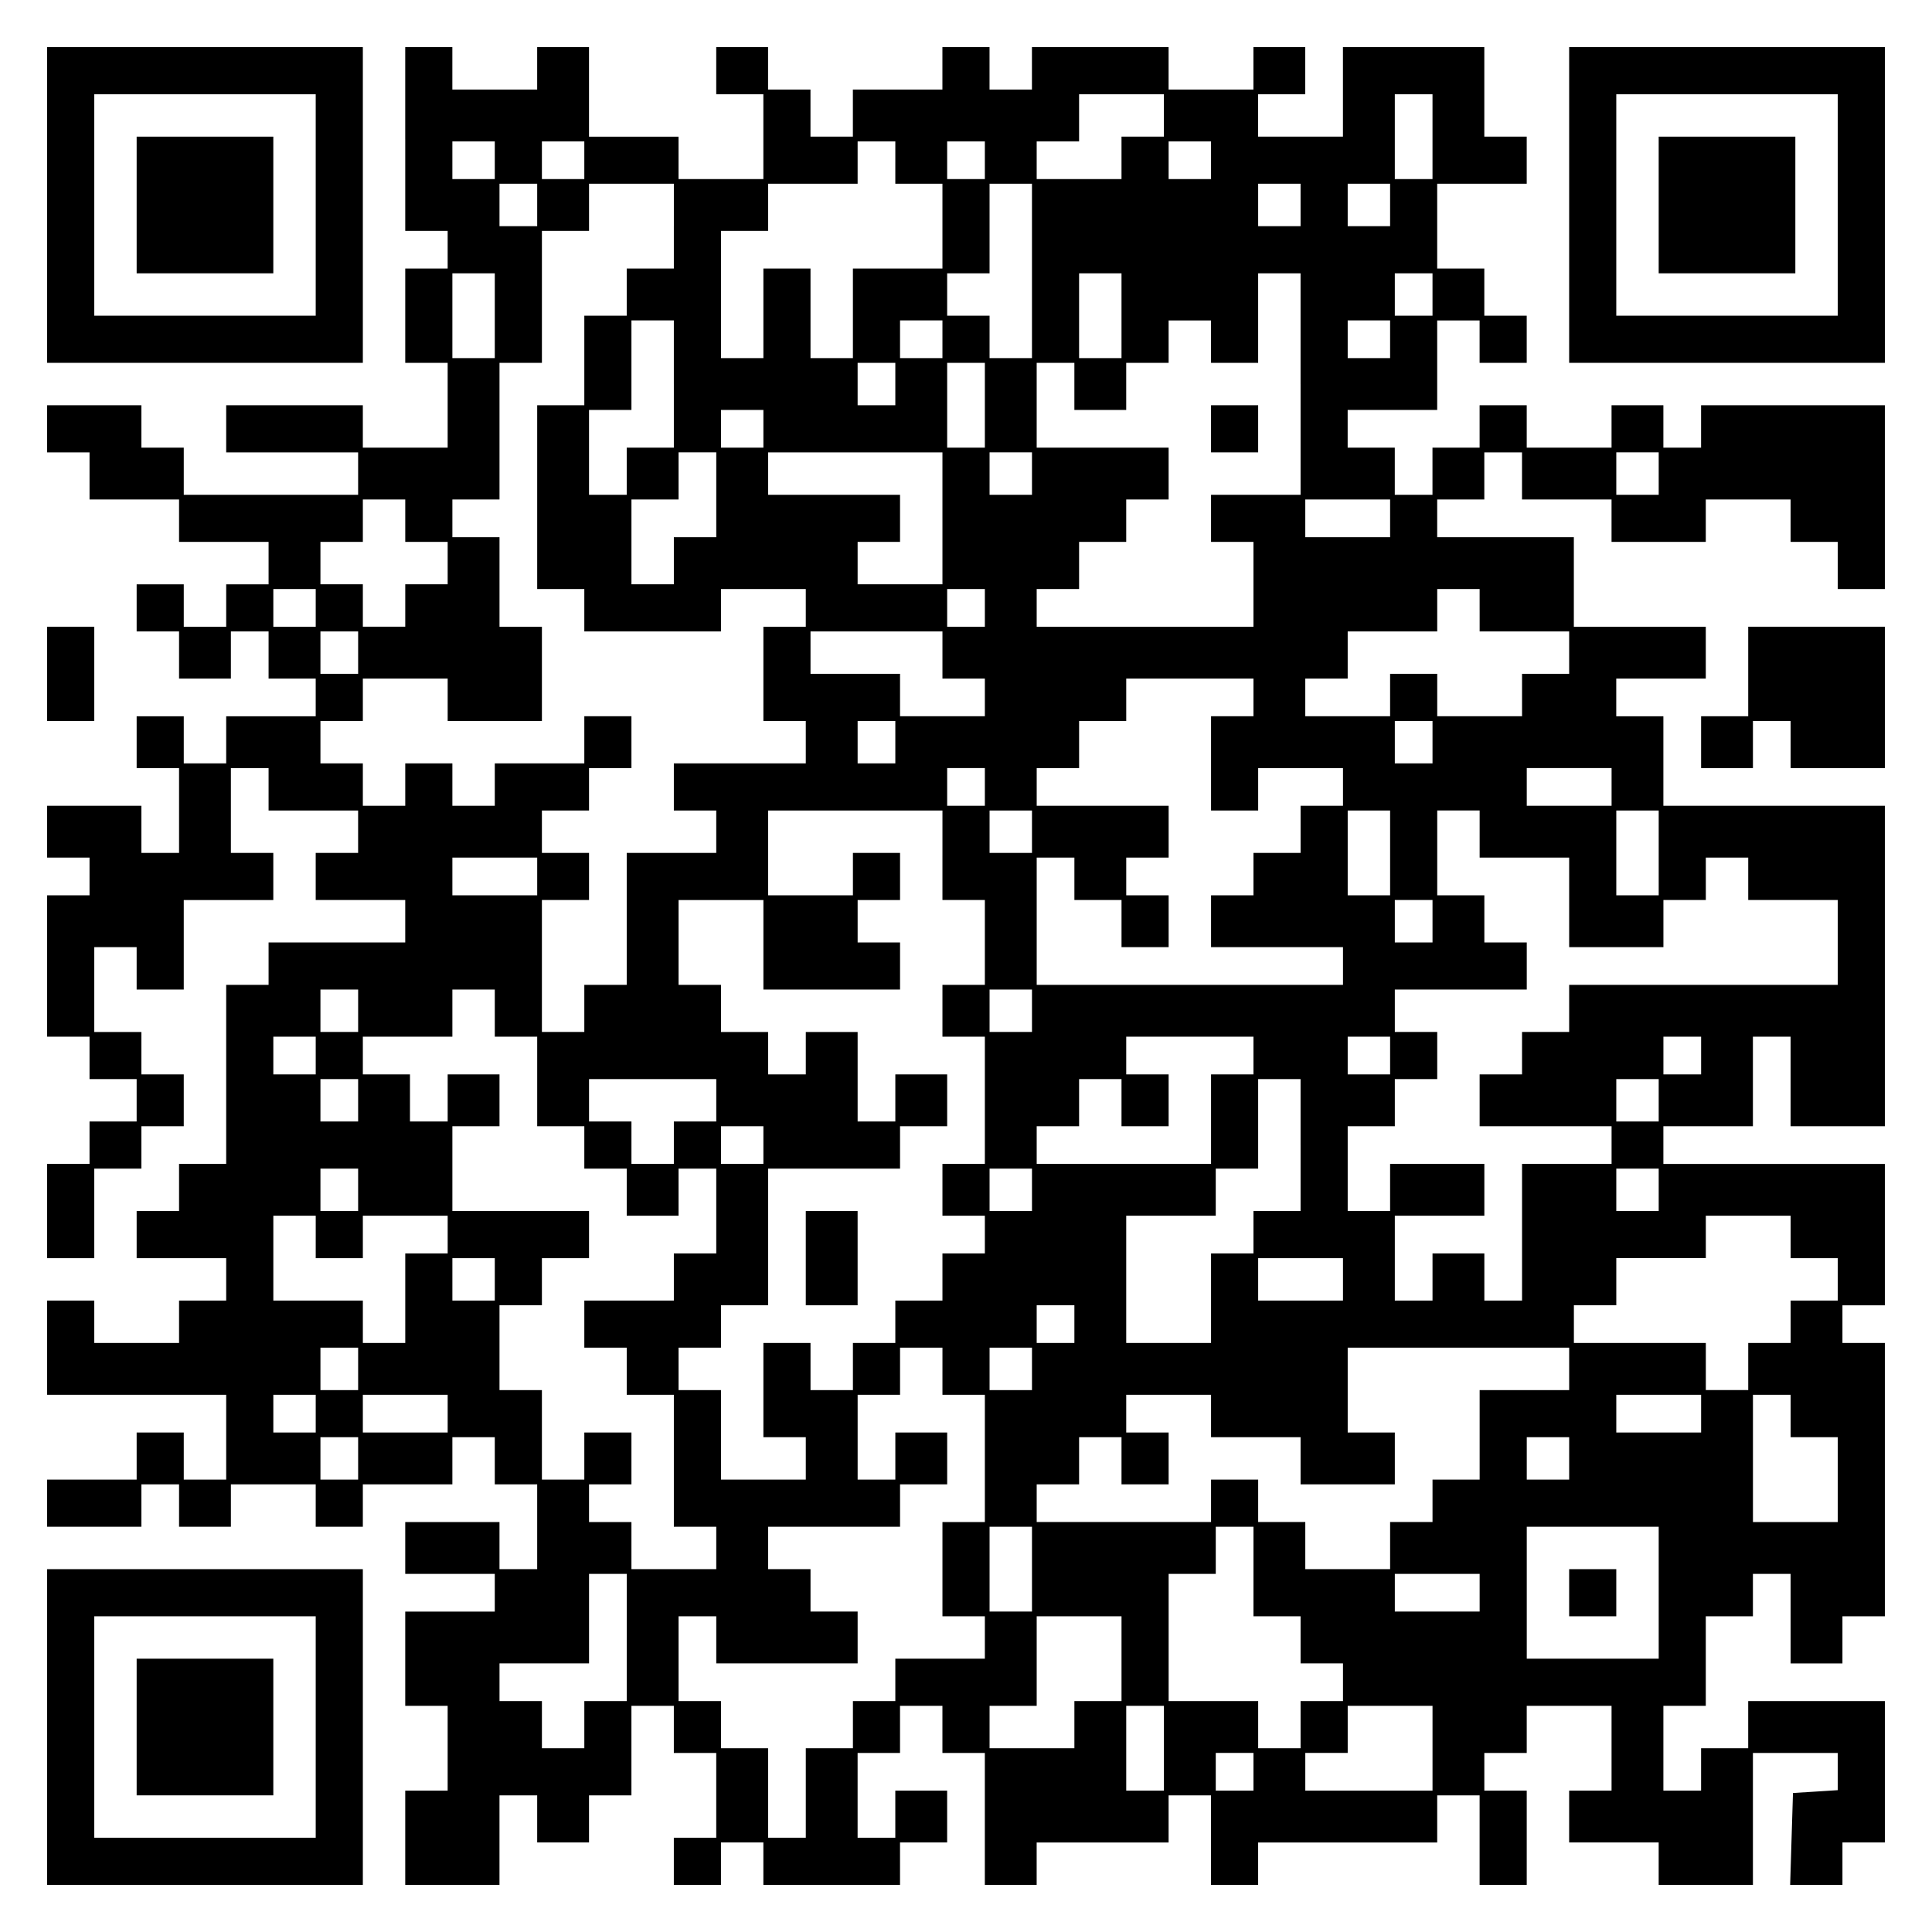
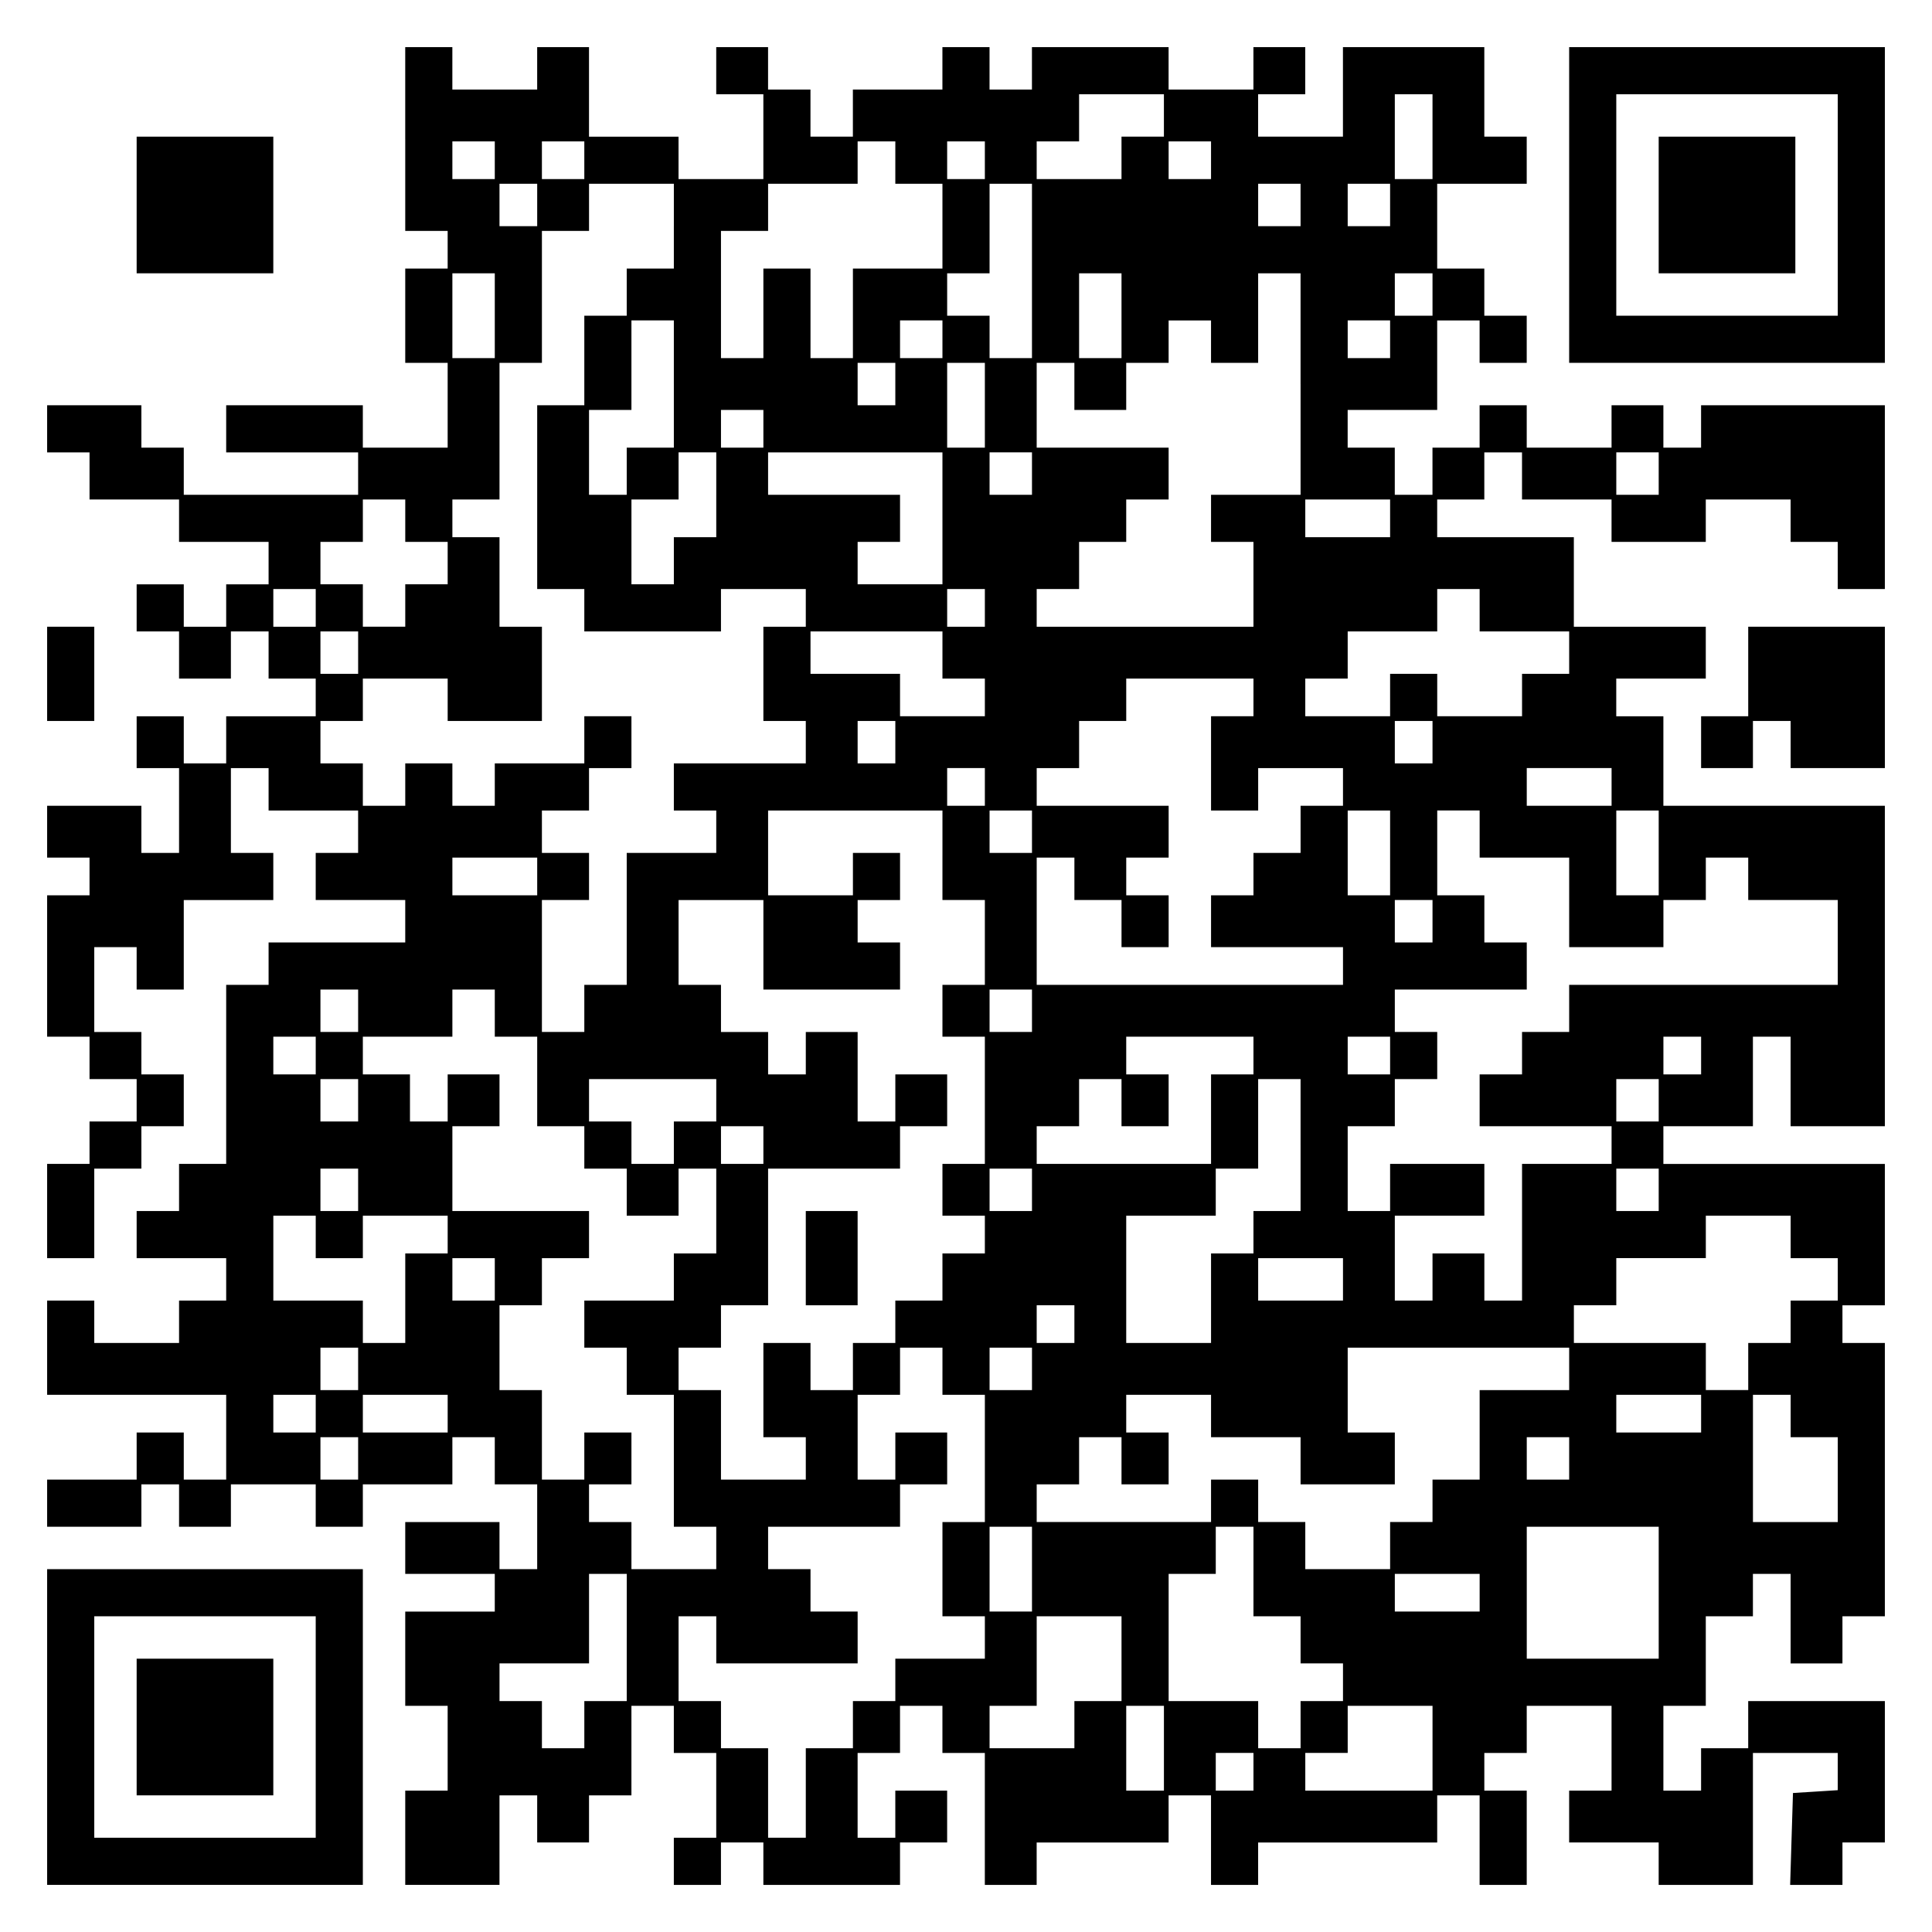
<svg xmlns="http://www.w3.org/2000/svg" version="1.0" width="100mm" height="100mm" viewBox="0 0 410 410" preserveAspectRatio="xMidYMid meet">
  <g transform="translate(0,410) scale(0.1,-0.1)" fill="#000000" stroke="none">
-     <path d="M100 3665 l0 -335 335 0 335 0 0 335 0 335 -335 0 -335 0 0 -335z m570 0 l0 -235 -235 0 -235 0 0 235 0 235 235 0 235 0 0 -235z" />
    <path d="M290 3665 l0 -145 145 0 145 0 0 145 0 145 -145 0 -145 0 0 -145z" />
    <path d="M860 3805 l0 -195 45 0 45 0 0 -40 0 -40 -45 0 -45 0 0 -100 0 -100 45 0 45 0 0 -90 0 -90 -90 0 -90 0 0 45 0 45 -145 0 -145 0 0 -50 0 -50 140 0 140 0 0 -45 0 -45 -185 0 -185 0 0 50 0 50 -45 0 -45 0 0 45 0 45 -100 0 -100 0 0 -50 0 -50 45 0 45 0 0 -50 0 -50 95 0 95 0 0 -45 0 -45 95 0 95 0 0 -45 0 -45 -45 0 -45 0 0 -45 0 -45 -45 0 -45 0 0 45 0 45 -50 0 -50 0 0 -50 0 -50 45 0 45 0 0 -50 0 -50 55 0 55 0 0 50 0 50 40 0 40 0 0 -50 0 -50 50 0 50 0 0 -40 0 -40 -95 0 -95 0 0 -50 0 -50 -45 0 -45 0 0 50 0 50 -50 0 -50 0 0 -55 0 -55 45 0 45 0 0 -90 0 -90 -40 0 -40 0 0 50 0 50 -100 0 -100 0 0 -55 0 -55 45 0 45 0 0 -40 0 -40 -45 0 -45 0 0 -150 0 -150 45 0 45 0 0 -45 0 -45 50 0 50 0 0 -45 0 -45 -50 0 -50 0 0 -45 0 -45 -45 0 -45 0 0 -100 0 -100 50 0 50 0 0 95 0 95 50 0 50 0 0 45 0 45 45 0 45 0 0 55 0 55 -45 0 -45 0 0 45 0 45 -50 0 -50 0 0 90 0 90 45 0 45 0 0 -45 0 -45 50 0 50 0 0 95 0 95 95 0 95 0 0 50 0 50 -45 0 -45 0 0 90 0 90 40 0 40 0 0 -45 0 -45 95 0 95 0 0 -45 0 -45 -45 0 -45 0 0 -50 0 -50 95 0 95 0 0 -45 0 -45 -145 0 -145 0 0 -45 0 -45 -45 0 -45 0 0 -190 0 -190 -50 0 -50 0 0 -50 0 -50 -45 0 -45 0 0 -50 0 -50 95 0 95 0 0 -45 0 -45 -50 0 -50 0 0 -45 0 -45 -90 0 -90 0 0 45 0 45 -50 0 -50 0 0 -100 0 -100 190 0 190 0 0 -90 0 -90 -45 0 -45 0 0 50 0 50 -50 0 -50 0 0 -50 0 -50 -95 0 -95 0 0 -50 0 -50 100 0 100 0 0 45 0 45 40 0 40 0 0 -45 0 -45 55 0 55 0 0 45 0 45 90 0 90 0 0 -45 0 -45 50 0 50 0 0 45 0 45 95 0 95 0 0 50 0 50 45 0 45 0 0 -50 0 -50 45 0 45 0 0 -90 0 -90 -40 0 -40 0 0 50 0 50 -100 0 -100 0 0 -55 0 -55 95 0 95 0 0 -40 0 -40 -95 0 -95 0 0 -100 0 -100 45 0 45 0 0 -90 0 -90 -45 0 -45 0 0 -100 0 -100 100 0 100 0 0 95 0 95 40 0 40 0 0 -50 0 -50 55 0 55 0 0 50 0 50 45 0 45 0 0 95 0 95 45 0 45 0 0 -50 0 -50 45 0 45 0 0 -90 0 -90 -45 0 -45 0 0 -50 0 -50 50 0 50 0 0 45 0 45 45 0 45 0 0 -45 0 -45 145 0 145 0 0 45 0 45 50 0 50 0 0 55 0 55 -55 0 -55 0 0 -50 0 -50 -40 0 -40 0 0 90 0 90 45 0 45 0 0 50 0 50 45 0 45 0 0 -50 0 -50 45 0 45 0 0 -140 0 -140 55 0 55 0 0 45 0 45 140 0 140 0 0 50 0 50 45 0 45 0 0 -95 0 -95 50 0 50 0 0 45 0 45 190 0 190 0 0 50 0 50 45 0 45 0 0 -95 0 -95 50 0 50 0 0 100 0 100 -45 0 -45 0 0 40 0 40 45 0 45 0 0 50 0 50 90 0 90 0 0 -90 0 -90 -45 0 -45 0 0 -55 0 -55 95 0 95 0 0 -45 0 -45 100 0 100 0 0 140 0 140 90 0 90 0 0 -39 0 -40 -47 -3 -48 -3 -3 -97 -3 -98 56 0 55 0 0 45 0 45 45 0 45 0 0 150 0 150 -145 0 -145 0 0 -50 0 -50 -50 0 -50 0 0 -45 0 -45 -40 0 -40 0 0 90 0 90 45 0 45 0 0 95 0 95 50 0 50 0 0 45 0 45 40 0 40 0 0 -95 0 -95 55 0 55 0 0 50 0 50 45 0 45 0 0 290 0 290 -45 0 -45 0 0 40 0 40 45 0 45 0 0 150 0 150 -235 0 -235 0 0 40 0 40 95 0 95 0 0 95 0 95 40 0 40 0 0 -95 0 -95 100 0 100 0 0 340 0 340 -235 0 -235 0 0 95 0 95 -50 0 -50 0 0 40 0 40 95 0 95 0 0 55 0 55 -140 0 -140 0 0 95 0 95 -145 0 -145 0 0 40 0 40 50 0 50 0 0 50 0 50 40 0 40 0 0 -50 0 -50 95 0 95 0 0 -45 0 -45 100 0 100 0 0 45 0 45 90 0 90 0 0 -45 0 -45 50 0 50 0 0 -50 0 -50 50 0 50 0 0 195 0 195 -195 0 -195 0 0 -45 0 -45 -40 0 -40 0 0 45 0 45 -55 0 -55 0 0 -45 0 -45 -90 0 -90 0 0 45 0 45 -50 0 -50 0 0 -45 0 -45 -50 0 -50 0 0 -50 0 -50 -40 0 -40 0 0 50 0 50 -50 0 -50 0 0 40 0 40 95 0 95 0 0 95 0 95 45 0 45 0 0 -45 0 -45 50 0 50 0 0 50 0 50 -45 0 -45 0 0 50 0 50 -50 0 -50 0 0 90 0 90 95 0 95 0 0 50 0 50 -45 0 -45 0 0 95 0 95 -150 0 -150 0 0 -95 0 -95 -90 0 -90 0 0 45 0 45 50 0 50 0 0 50 0 50 -55 0 -55 0 0 -45 0 -45 -90 0 -90 0 0 45 0 45 -145 0 -145 0 0 -45 0 -45 -45 0 -45 0 0 45 0 45 -50 0 -50 0 0 -45 0 -45 -95 0 -95 0 0 -50 0 -50 -45 0 -45 0 0 50 0 50 -45 0 -45 0 0 45 0 45 -55 0 -55 0 0 -50 0 -50 50 0 50 0 0 -90 0 -90 -90 0 -90 0 0 45 0 45 -95 0 -95 0 0 95 0 95 -55 0 -55 0 0 -45 0 -45 -90 0 -90 0 0 45 0 45 -50 0 -50 0 0 -195z m1610 50 l0 -45 -45 0 -45 0 0 -45 0 -45 -90 0 -90 0 0 40 0 40 45 0 45 0 0 50 0 50 90 0 90 0 0 -45z m570 -45 l0 -90 -40 0 -40 0 0 90 0 90 40 0 40 0 0 -90z m-1990 -50 l0 -40 -45 0 -45 0 0 40 0 40 45 0 45 0 0 -40z m190 0 l0 -40 -45 0 -45 0 0 40 0 40 45 0 45 0 0 -40z m660 -5 l0 -45 50 0 50 0 0 -90 0 -90 -95 0 -95 0 0 -95 0 -95 -45 0 -45 0 0 95 0 95 -50 0 -50 0 0 -95 0 -95 -45 0 -45 0 0 135 0 135 50 0 50 0 0 50 0 50 95 0 95 0 0 45 0 45 40 0 40 0 0 -45z m190 5 l0 -40 -40 0 -40 0 0 40 0 40 40 0 40 0 0 -40z m480 0 l0 -40 -45 0 -45 0 0 40 0 40 45 0 45 0 0 -40z m-1430 -95 l0 -45 -40 0 -40 0 0 45 0 45 40 0 40 0 0 -45z m290 -45 l0 -90 -50 0 -50 0 0 -50 0 -50 -45 0 -45 0 0 -95 0 -95 -50 0 -50 0 0 -195 0 -195 50 0 50 0 0 -45 0 -45 145 0 145 0 0 45 0 45 90 0 90 0 0 -40 0 -40 -45 0 -45 0 0 -100 0 -100 45 0 45 0 0 -45 0 -45 -140 0 -140 0 0 -50 0 -50 45 0 45 0 0 -45 0 -45 -95 0 -95 0 0 -140 0 -140 -45 0 -45 0 0 -50 0 -50 -45 0 -45 0 0 140 0 140 50 0 50 0 0 50 0 50 -50 0 -50 0 0 45 0 45 50 0 50 0 0 45 0 45 45 0 45 0 0 55 0 55 -50 0 -50 0 0 -50 0 -50 -95 0 -95 0 0 -45 0 -45 -45 0 -45 0 0 45 0 45 -50 0 -50 0 0 -45 0 -45 -45 0 -45 0 0 45 0 45 -45 0 -45 0 0 45 0 45 45 0 45 0 0 45 0 45 90 0 90 0 0 -45 0 -45 100 0 100 0 0 100 0 100 -45 0 -45 0 0 95 0 95 -50 0 -50 0 0 40 0 40 50 0 50 0 0 145 0 145 45 0 45 0 0 140 0 140 50 0 50 0 0 50 0 50 90 0 90 0 0 -90z m760 -95 l0 -185 -45 0 -45 0 0 45 0 45 -45 0 -45 0 0 45 0 45 45 0 45 0 0 95 0 95 45 0 45 0 0 -185z m570 140 l0 -45 -45 0 -45 0 0 45 0 45 45 0 45 0 0 -45z m190 0 l0 -45 -45 0 -45 0 0 45 0 45 45 0 45 0 0 -45z m-1900 -235 l0 -90 -45 0 -45 0 0 90 0 90 45 0 45 0 0 -90z m1330 0 l0 -90 -45 0 -45 0 0 90 0 90 45 0 45 0 0 -90z m380 -145 l0 -235 -95 0 -95 0 0 -50 0 -50 45 0 45 0 0 -90 0 -90 -230 0 -230 0 0 40 0 40 45 0 45 0 0 50 0 50 50 0 50 0 0 45 0 45 45 0 45 0 0 55 0 55 -140 0 -140 0 0 90 0 90 40 0 40 0 0 -50 0 -50 55 0 55 0 0 50 0 50 45 0 45 0 0 45 0 45 45 0 45 0 0 -45 0 -45 50 0 50 0 0 95 0 95 45 0 45 0 0 -235z m280 190 l0 -45 -40 0 -40 0 0 45 0 45 40 0 40 0 0 -45z m-1610 -190 l0 -135 -50 0 -50 0 0 -50 0 -50 -40 0 -40 0 0 90 0 90 45 0 45 0 0 95 0 95 45 0 45 0 0 -135z m570 95 l0 -40 -45 0 -45 0 0 40 0 40 45 0 45 0 0 -40z m950 0 l0 -40 -45 0 -45 0 0 40 0 40 45 0 45 0 0 -40z m-1050 -95 l0 -45 -40 0 -40 0 0 45 0 45 40 0 40 0 0 -45z m190 -45 l0 -90 -40 0 -40 0 0 90 0 90 40 0 40 0 0 -90z m-470 -50 l0 -40 -45 0 -45 0 0 40 0 40 45 0 45 0 0 -40z m-100 -140 l0 -90 -45 0 -45 0 0 -50 0 -50 -45 0 -45 0 0 90 0 90 50 0 50 0 0 50 0 50 40 0 40 0 0 -90z m480 -50 l0 -140 -90 0 -90 0 0 45 0 45 45 0 45 0 0 50 0 50 -140 0 -140 0 0 45 0 45 185 0 185 0 0 -140z m190 95 l0 -45 -45 0 -45 0 0 45 0 45 45 0 45 0 0 -45z m1330 0 l0 -45 -45 0 -45 0 0 45 0 45 45 0 45 0 0 -45z m-2660 -100 l0 -45 45 0 45 0 0 -45 0 -45 -45 0 -45 0 0 -45 0 -45 -45 0 -45 0 0 45 0 45 -45 0 -45 0 0 45 0 45 45 0 45 0 0 45 0 45 45 0 45 0 0 -45z m2090 5 l0 -40 -90 0 -90 0 0 40 0 40 90 0 90 0 0 -40z m-2280 -190 l0 -40 -45 0 -45 0 0 40 0 40 45 0 45 0 0 -40z m1420 0 l0 -40 -40 0 -40 0 0 40 0 40 40 0 40 0 0 -40z m1050 -5 l0 -45 95 0 95 0 0 -45 0 -45 -50 0 -50 0 0 -45 0 -45 -90 0 -90 0 0 45 0 45 -50 0 -50 0 0 -45 0 -45 -90 0 -90 0 0 40 0 40 45 0 45 0 0 50 0 50 95 0 95 0 0 45 0 45 45 0 45 0 0 -45z m-2380 -90 l0 -45 -40 0 -40 0 0 45 0 45 40 0 40 0 0 -45z m1240 -5 l0 -50 45 0 45 0 0 -40 0 -40 -90 0 -90 0 0 45 0 45 -95 0 -95 0 0 45 0 45 140 0 140 0 0 -50z m660 -90 l0 -40 -45 0 -45 0 0 -100 0 -100 50 0 50 0 0 45 0 45 90 0 90 0 0 -40 0 -40 -45 0 -45 0 0 -50 0 -50 -50 0 -50 0 0 -45 0 -45 -45 0 -45 0 0 -55 0 -55 140 0 140 0 0 -40 0 -40 -325 0 -325 0 0 135 0 135 40 0 40 0 0 -45 0 -45 50 0 50 0 0 -50 0 -50 50 0 50 0 0 55 0 55 -45 0 -45 0 0 40 0 40 45 0 45 0 0 55 0 55 -140 0 -140 0 0 40 0 40 45 0 45 0 0 50 0 50 50 0 50 0 0 45 0 45 135 0 135 0 0 -40z m-760 -95 l0 -45 -40 0 -40 0 0 45 0 45 40 0 40 0 0 -45z m1140 0 l0 -45 -40 0 -40 0 0 45 0 45 40 0 40 0 0 -45z m-950 -95 l0 -40 -40 0 -40 0 0 40 0 40 40 0 40 0 0 -40z m1330 0 l0 -40 -90 0 -90 0 0 40 0 40 90 0 90 0 0 -40z m-1420 -145 l0 -95 45 0 45 0 0 -90 0 -90 -45 0 -45 0 0 -55 0 -55 45 0 45 0 0 -135 0 -135 -45 0 -45 0 0 -55 0 -55 45 0 45 0 0 -40 0 -40 -45 0 -45 0 0 -50 0 -50 -50 0 -50 0 0 -45 0 -45 -45 0 -45 0 0 -50 0 -50 -45 0 -45 0 0 50 0 50 -50 0 -50 0 0 -100 0 -100 45 0 45 0 0 -45 0 -45 -90 0 -90 0 0 95 0 95 -45 0 -45 0 0 45 0 45 45 0 45 0 0 45 0 45 50 0 50 0 0 145 0 145 140 0 140 0 0 45 0 45 50 0 50 0 0 55 0 55 -55 0 -55 0 0 -50 0 -50 -40 0 -40 0 0 95 0 95 -55 0 -55 0 0 -45 0 -45 -40 0 -40 0 0 45 0 45 -50 0 -50 0 0 50 0 50 -45 0 -45 0 0 90 0 90 90 0 90 0 0 -95 0 -95 145 0 145 0 0 50 0 50 -45 0 -45 0 0 45 0 45 45 0 45 0 0 50 0 50 -50 0 -50 0 0 -45 0 -45 -90 0 -90 0 0 90 0 90 185 0 185 0 0 -95z m190 50 l0 -45 -45 0 -45 0 0 45 0 45 45 0 45 0 0 -45z m760 -45 l0 -90 -45 0 -45 0 0 90 0 90 45 0 45 0 0 -90z m190 40 l0 -50 95 0 95 0 0 -95 0 -95 100 0 100 0 0 50 0 50 45 0 45 0 0 45 0 45 45 0 45 0 0 -45 0 -45 95 0 95 0 0 -90 0 -90 -285 0 -285 0 0 -50 0 -50 -50 0 -50 0 0 -45 0 -45 -45 0 -45 0 0 -55 0 -55 140 0 140 0 0 -40 0 -40 -95 0 -95 0 0 -145 0 -145 -40 0 -40 0 0 50 0 50 -55 0 -55 0 0 -50 0 -50 -40 0 -40 0 0 90 0 90 95 0 95 0 0 55 0 55 -100 0 -100 0 0 -50 0 -50 -45 0 -45 0 0 90 0 90 50 0 50 0 0 50 0 50 45 0 45 0 0 50 0 50 -45 0 -45 0 0 45 0 45 140 0 140 0 0 50 0 50 -45 0 -45 0 0 50 0 50 -50 0 -50 0 0 90 0 90 45 0 45 0 0 -50z m380 -40 l0 -90 -45 0 -45 0 0 90 0 90 45 0 45 0 0 -90z m-2380 -50 l0 -40 -90 0 -90 0 0 40 0 40 90 0 90 0 0 -40z m1900 -95 l0 -45 -40 0 -40 0 0 45 0 45 40 0 40 0 0 -45z m-2280 -190 l0 -45 -40 0 -40 0 0 45 0 45 40 0 40 0 0 -45z m290 -5 l0 -50 45 0 45 0 0 -95 0 -95 50 0 50 0 0 -45 0 -45 45 0 45 0 0 -50 0 -50 55 0 55 0 0 50 0 50 40 0 40 0 0 -90 0 -90 -45 0 -45 0 0 -50 0 -50 -95 0 -95 0 0 -50 0 -50 45 0 45 0 0 -50 0 -50 50 0 50 0 0 -140 0 -140 45 0 45 0 0 -45 0 -45 -90 0 -90 0 0 50 0 50 -45 0 -45 0 0 40 0 40 45 0 45 0 0 55 0 55 -50 0 -50 0 0 -50 0 -50 -45 0 -45 0 0 95 0 95 -45 0 -45 0 0 90 0 90 45 0 45 0 0 50 0 50 50 0 50 0 0 50 0 50 -145 0 -145 0 0 90 0 90 50 0 50 0 0 55 0 55 -55 0 -55 0 0 -50 0 -50 -40 0 -40 0 0 50 0 50 -50 0 -50 0 0 40 0 40 95 0 95 0 0 50 0 50 45 0 45 0 0 -50z m1140 5 l0 -45 -45 0 -45 0 0 45 0 45 45 0 45 0 0 -45z m-1520 -95 l0 -40 -45 0 -45 0 0 40 0 40 45 0 45 0 0 -40z m1990 0 l0 -40 -45 0 -45 0 0 -95 0 -95 -185 0 -185 0 0 40 0 40 45 0 45 0 0 50 0 50 45 0 45 0 0 -50 0 -50 50 0 50 0 0 55 0 55 -45 0 -45 0 0 40 0 40 135 0 135 0 0 -40z m290 0 l0 -40 -45 0 -45 0 0 40 0 40 45 0 45 0 0 -40z m660 0 l0 -40 -40 0 -40 0 0 40 0 40 40 0 40 0 0 -40z m-2850 -95 l0 -45 -40 0 -40 0 0 45 0 45 40 0 40 0 0 -45z m760 0 l0 -45 -45 0 -45 0 0 -45 0 -45 -45 0 -45 0 0 45 0 45 -45 0 -45 0 0 45 0 45 135 0 135 0 0 -45z m1240 -95 l0 -140 -50 0 -50 0 0 -45 0 -45 -45 0 -45 0 0 -95 0 -95 -90 0 -90 0 0 135 0 135 95 0 95 0 0 50 0 50 45 0 45 0 0 95 0 95 45 0 45 0 0 -140z m760 95 l0 -45 -45 0 -45 0 0 45 0 45 45 0 45 0 0 -45z m-1900 -95 l0 -40 -45 0 -45 0 0 40 0 40 45 0 45 0 0 -40z m-860 -95 l0 -45 -40 0 -40 0 0 45 0 45 40 0 40 0 0 -45z m1430 0 l0 -45 -45 0 -45 0 0 45 0 45 45 0 45 0 0 -45z m1330 0 l0 -45 -45 0 -45 0 0 45 0 45 45 0 45 0 0 -45z m-2850 -100 l0 -45 50 0 50 0 0 45 0 45 90 0 90 0 0 -40 0 -40 -45 0 -45 0 0 -95 0 -95 -45 0 -45 0 0 45 0 45 -95 0 -95 0 0 90 0 90 45 0 45 0 0 -45z m3130 0 l0 -45 50 0 50 0 0 -45 0 -45 -50 0 -50 0 0 -45 0 -45 -45 0 -45 0 0 -50 0 -50 -45 0 -45 0 0 50 0 50 -140 0 -140 0 0 40 0 40 45 0 45 0 0 50 0 50 95 0 95 0 0 45 0 45 90 0 90 0 0 -45z m-2750 -90 l0 -45 -45 0 -45 0 0 45 0 45 45 0 45 0 0 -45z m1800 0 l0 -45 -90 0 -90 0 0 45 0 45 90 0 90 0 0 -45z m-570 -95 l0 -40 -40 0 -40 0 0 40 0 40 40 0 40 0 0 -40z m-1520 -95 l0 -45 -40 0 -40 0 0 45 0 45 40 0 40 0 0 -45z m1240 -5 l0 -50 45 0 45 0 0 -135 0 -135 -45 0 -45 0 0 -100 0 -100 45 0 45 0 0 -45 0 -45 -95 0 -95 0 0 -45 0 -45 -45 0 -45 0 0 -50 0 -50 -50 0 -50 0 0 -95 0 -95 -40 0 -40 0 0 95 0 95 -50 0 -50 0 0 50 0 50 -45 0 -45 0 0 90 0 90 40 0 40 0 0 -50 0 -50 150 0 150 0 0 55 0 55 -50 0 -50 0 0 45 0 45 -45 0 -45 0 0 45 0 45 140 0 140 0 0 45 0 45 50 0 50 0 0 55 0 55 -55 0 -55 0 0 -50 0 -50 -40 0 -40 0 0 90 0 90 45 0 45 0 0 50 0 50 45 0 45 0 0 -50z m190 5 l0 -45 -45 0 -45 0 0 45 0 45 45 0 45 0 0 -45z m1140 0 l0 -45 -95 0 -95 0 0 -95 0 -95 -50 0 -50 0 0 -45 0 -45 -45 0 -45 0 0 -50 0 -50 -90 0 -90 0 0 50 0 50 -50 0 -50 0 0 45 0 45 -50 0 -50 0 0 -45 0 -45 -185 0 -185 0 0 40 0 40 45 0 45 0 0 50 0 50 45 0 45 0 0 -50 0 -50 50 0 50 0 0 55 0 55 -45 0 -45 0 0 40 0 40 90 0 90 0 0 -45 0 -45 95 0 95 0 0 -50 0 -50 100 0 100 0 0 55 0 55 -50 0 -50 0 0 90 0 90 235 0 235 0 0 -45z m-2660 -95 l0 -40 -45 0 -45 0 0 40 0 40 45 0 45 0 0 -40z m280 0 l0 -40 -90 0 -90 0 0 40 0 40 90 0 90 0 0 -40z m2660 0 l0 -40 -90 0 -90 0 0 40 0 40 90 0 90 0 0 -40z m190 -5 l0 -45 50 0 50 0 0 -90 0 -90 -90 0 -90 0 0 135 0 135 40 0 40 0 0 -45z m-3040 -90 l0 -45 -40 0 -40 0 0 45 0 45 40 0 40 0 0 -45z m2570 0 l0 -45 -45 0 -45 0 0 45 0 45 45 0 45 0 0 -45z m-1140 -235 l0 -90 -45 0 -45 0 0 90 0 90 45 0 45 0 0 -90z m470 -5 l0 -95 50 0 50 0 0 -50 0 -50 45 0 45 0 0 -40 0 -40 -45 0 -45 0 0 -50 0 -50 -45 0 -45 0 0 50 0 50 -95 0 -95 0 0 135 0 135 50 0 50 0 0 50 0 50 40 0 40 0 0 -95z m860 -45 l0 -140 -140 0 -140 0 0 140 0 140 140 0 140 0 0 -140z m-2190 -95 l0 -135 -45 0 -45 0 0 -50 0 -50 -45 0 -45 0 0 50 0 50 -45 0 -45 0 0 40 0 40 95 0 95 0 0 95 0 95 40 0 40 0 0 -135z m1810 95 l0 -40 -90 0 -90 0 0 40 0 40 90 0 90 0 0 -40z m-760 -140 l0 -90 -50 0 -50 0 0 -50 0 -50 -90 0 -90 0 0 45 0 45 50 0 50 0 0 95 0 95 90 0 90 0 0 -90z m90 -190 l0 -90 -40 0 -40 0 0 90 0 90 40 0 40 0 0 -90z m570 0 l0 -90 -135 0 -135 0 0 40 0 40 45 0 45 0 0 50 0 50 90 0 90 0 0 -90z m-380 -50 l0 -40 -40 0 -40 0 0 40 0 40 40 0 40 0 0 -40z" />
-     <path d="M2570 3190 l0 -50 50 0 50 0 0 50 0 50 -50 0 -50 0 0 -50z" />
    <path d="M1710 1430 l0 -100 55 0 55 0 0 100 0 100 -55 0 -55 0 0 -100z" />
-     <path d="M3330 720 l0 -50 50 0 50 0 0 50 0 50 -50 0 -50 0 0 -50z" />
    <path d="M3330 3665 l0 -335 335 0 335 0 0 335 0 335 -335 0 -335 0 0 -335z m570 0 l0 -235 -235 0 -235 0 0 235 0 235 235 0 235 0 0 -235z" />
    <path d="M3520 3665 l0 -145 145 0 145 0 0 145 0 145 -145 0 -145 0 0 -145z" />
    <path d="M100 2670 l0 -100 50 0 50 0 0 100 0 100 -50 0 -50 0 0 -100z" />
-     <path d="M3710 2675 l0 -95 -50 0 -50 0 0 -55 0 -55 55 0 55 0 0 50 0 50 40 0 40 0 0 -50 0 -50 100 0 100 0 0 150 0 150 -145 0 -145 0 0 -95z" />
+     <path d="M3710 2675 l0 -95 -50 0 -50 0 0 -55 0 -55 55 0 55 0 0 50 0 50 40 0 40 0 0 -50 0 -50 100 0 100 0 0 150 0 150 -145 0 -145 0 0 -95" />
    <path d="M100 435 l0 -335 335 0 335 0 0 335 0 335 -335 0 -335 0 0 -335z m570 0 l0 -235 -235 0 -235 0 0 235 0 235 235 0 235 0 0 -235z" />
    <path d="M290 435 l0 -145 145 0 145 0 0 145 0 145 -145 0 -145 0 0 -145z" />
  </g>
</svg>